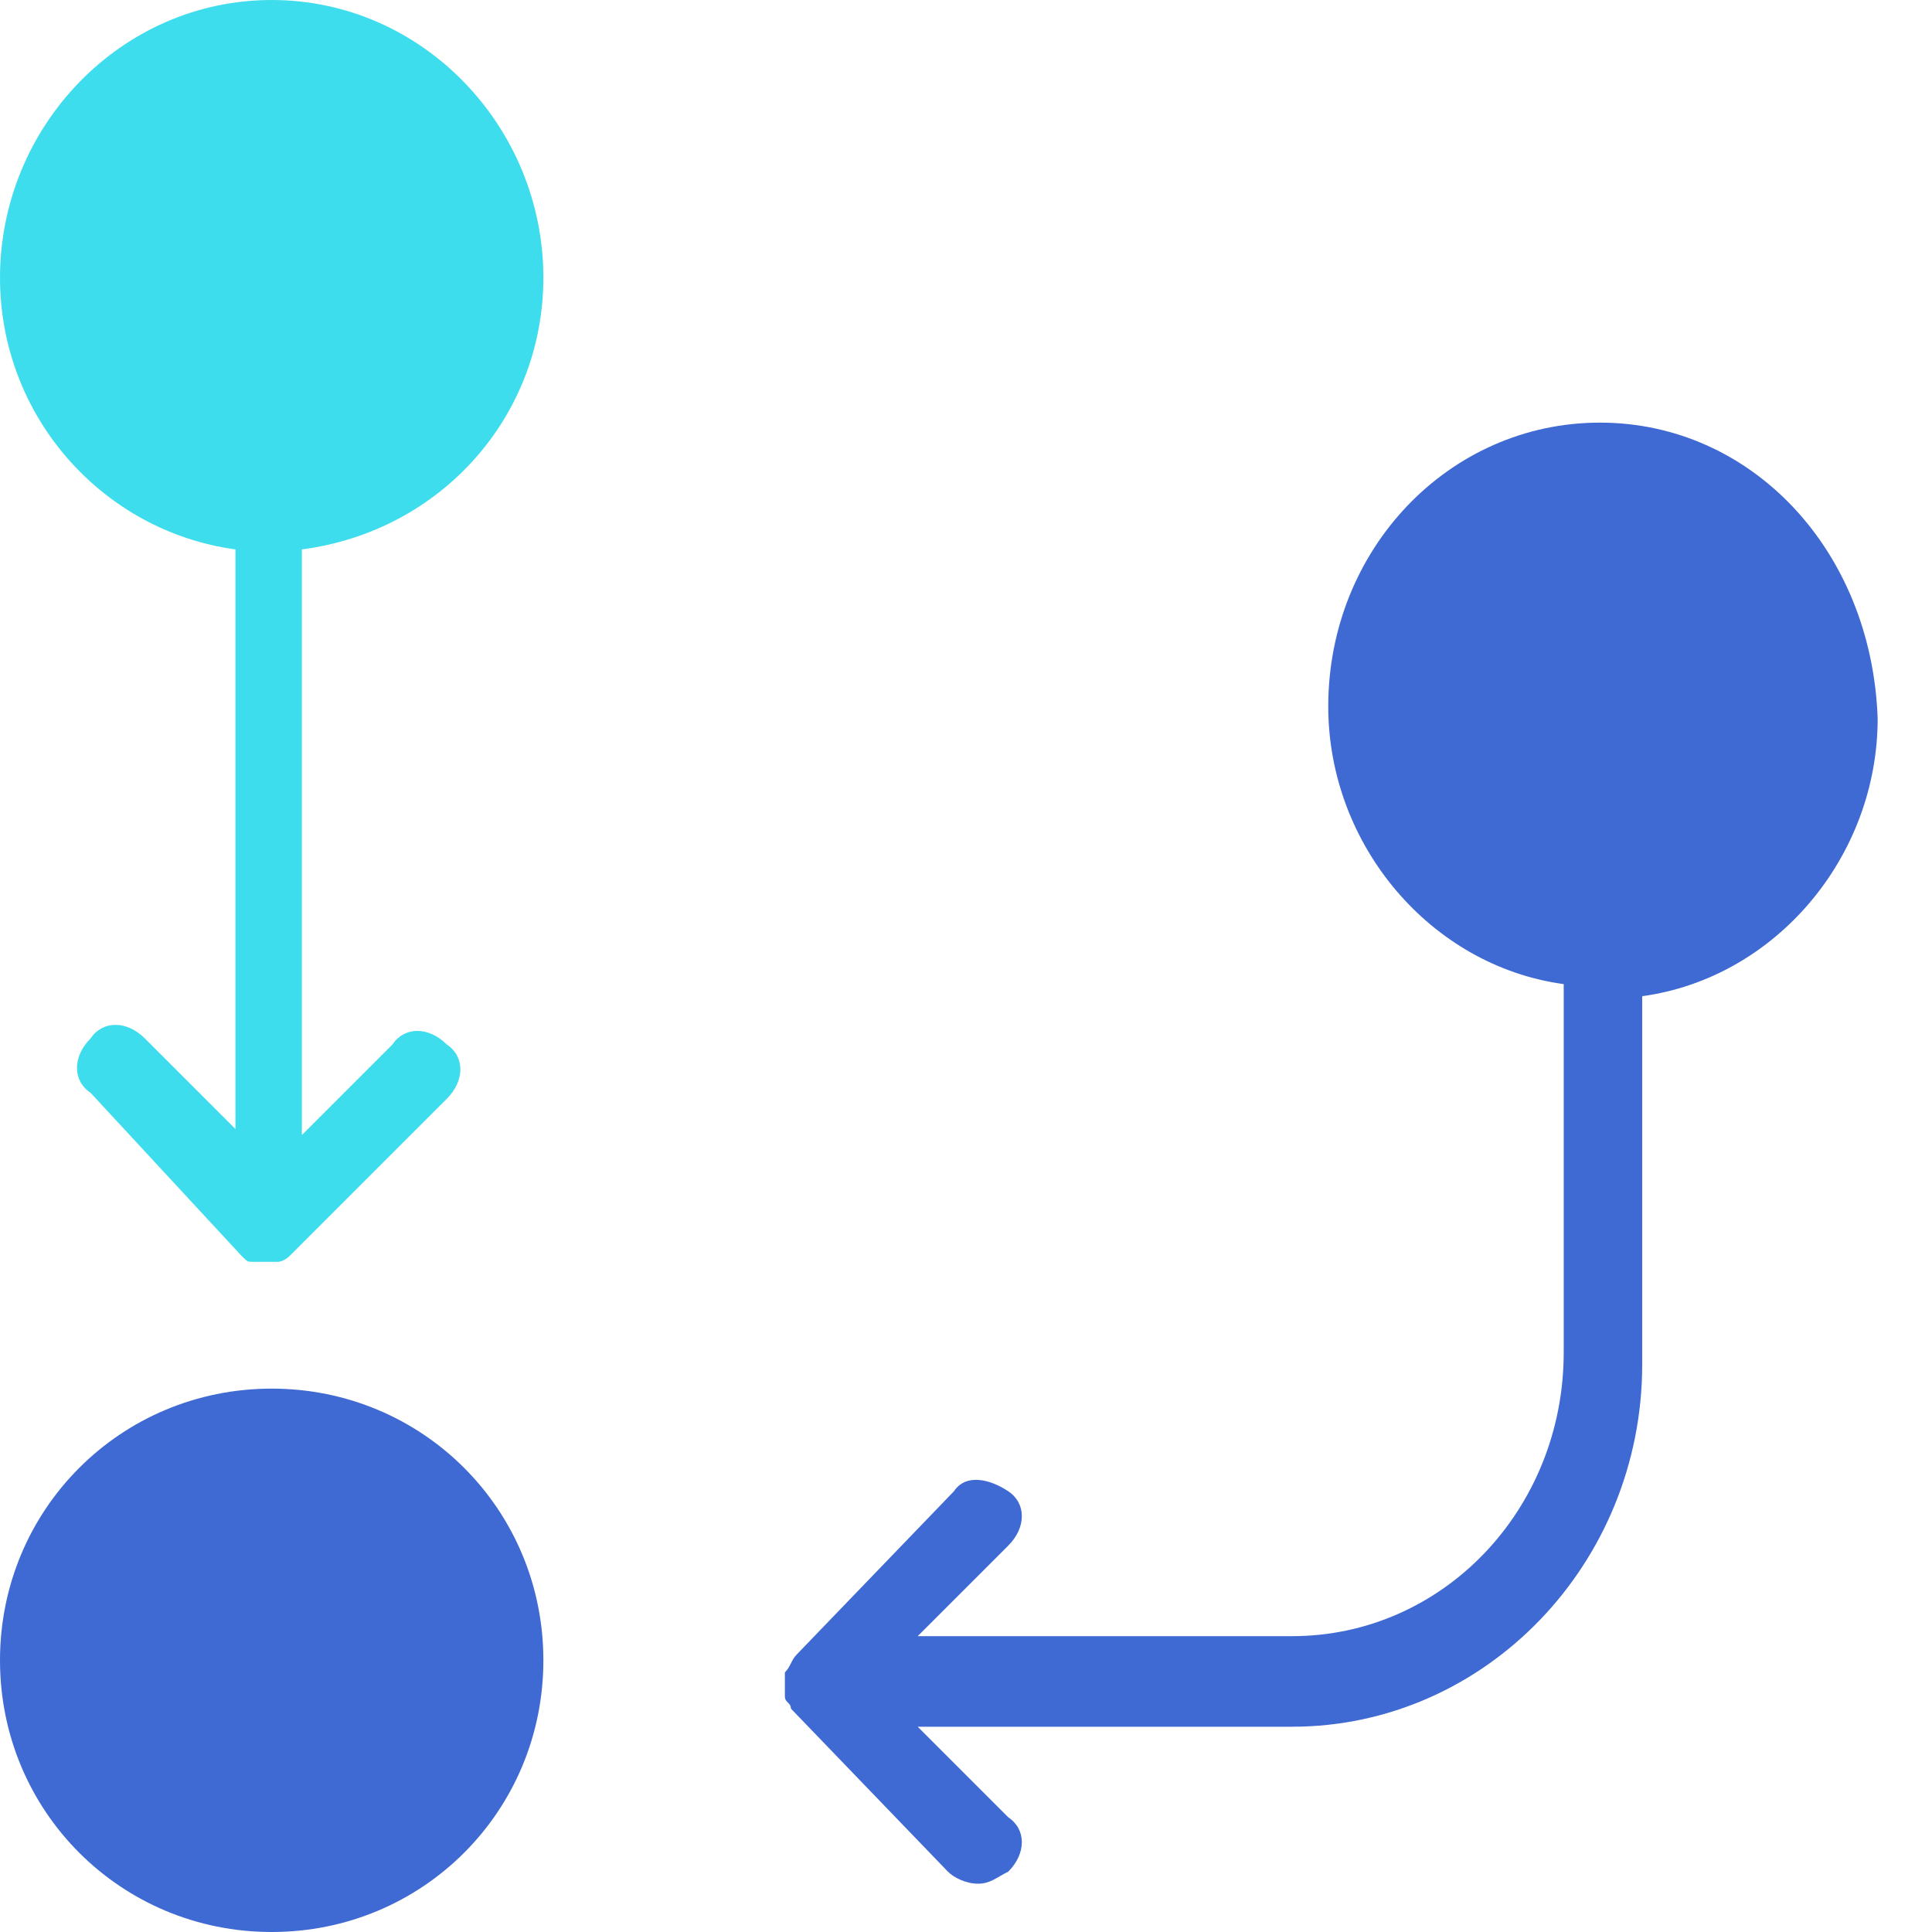
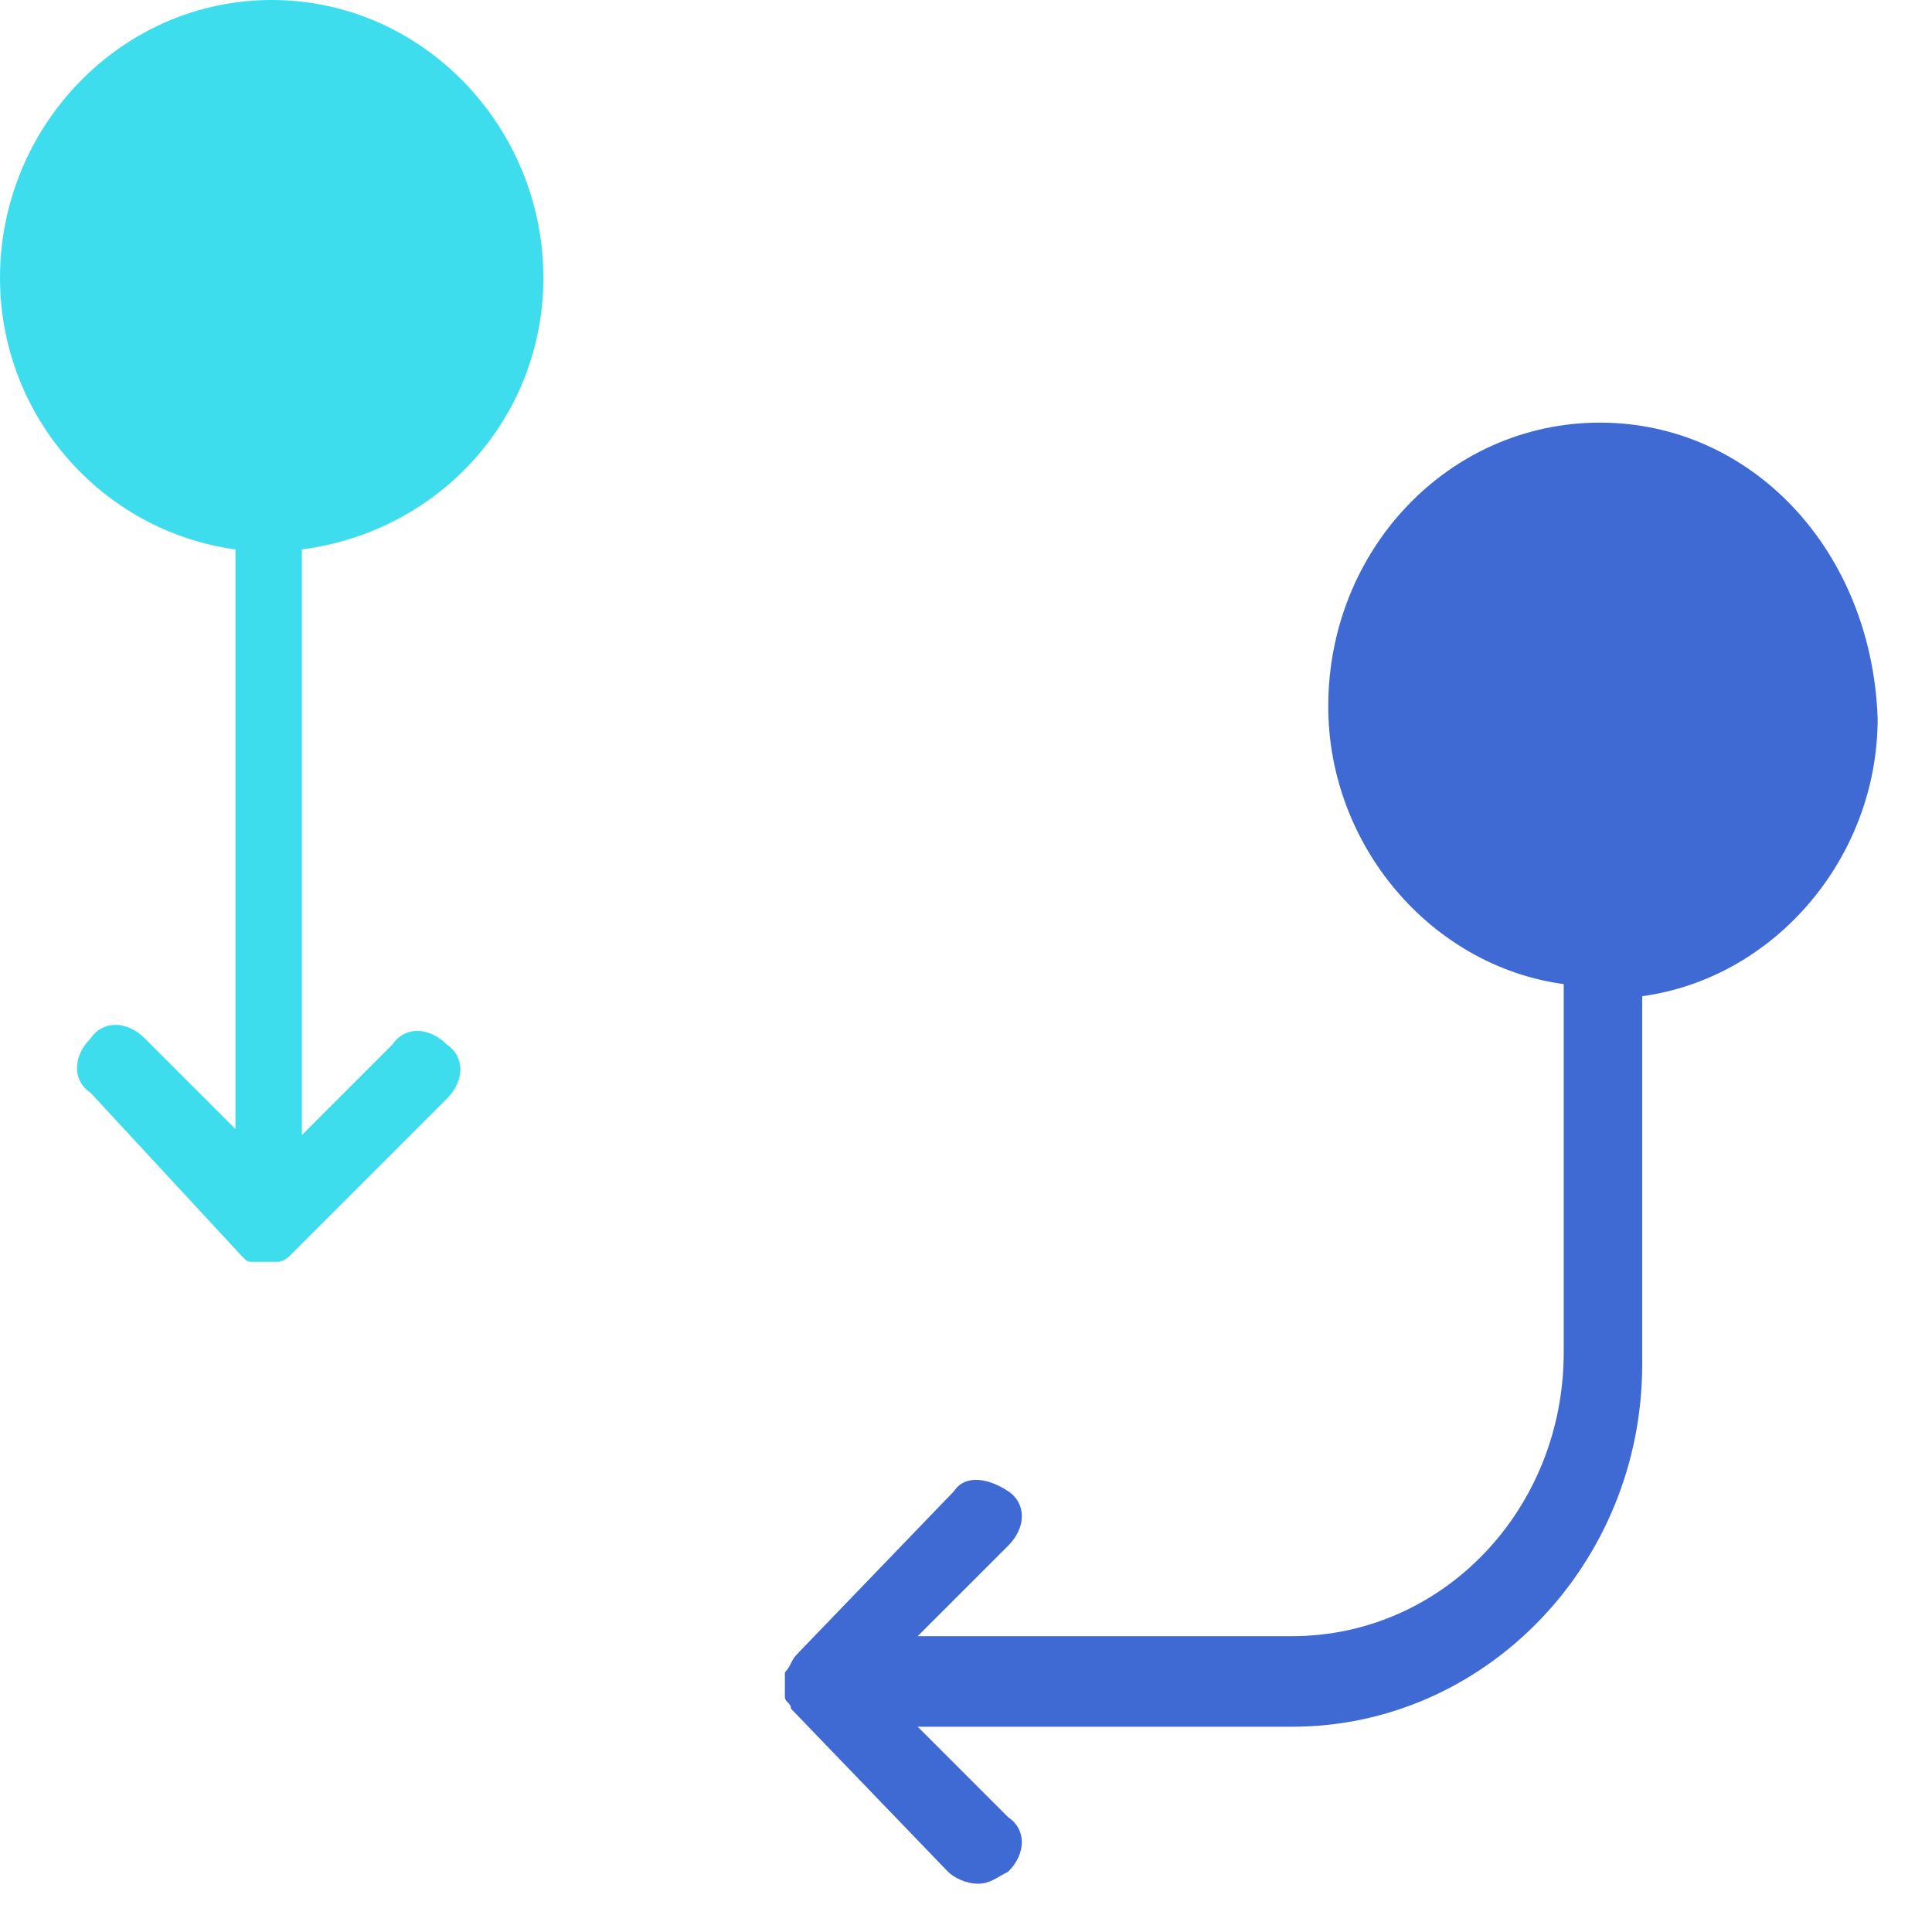
<svg xmlns="http://www.w3.org/2000/svg" version="1.1" id="Layer_1" x="0px" y="0px" viewBox="0 0 32 32" style="enable-background:new 0 0 32 32;" xml:space="preserve">
  <g id="_x23_icon_x2F_Feature_x2F_Multiple-export-and-download-options">
    <path id="Shape" style="fill:#3EDDED;" d="M9,4.6C9,2.1,7,0,4.5,0S0,2.1,0,4.6c0,2.3,1.7,4.2,3.9,4.5v9.6l-1.5-1.5   c-0.3-0.3-0.7-0.3-0.9,0c-0.3,0.3-0.3,0.7,0,0.9L4,20.8c0.1,0.1,0.1,0.1,0.2,0.1c0.1,0,0.2,0,0.2,0c0.1,0,0.2,0,0.2,0   c0.1,0,0.2-0.1,0.2-0.1l2.6-2.6c0.3-0.3,0.3-0.7,0-0.9c-0.3-0.3-0.7-0.3-0.9,0l-1.5,1.5V9.1C7.3,8.8,9,6.9,9,4.6z" />
-     <path id="Shape_1_" style="fill:#3F69D3;" d="M4.5,23C2,23,0,25,0,27.5S2,32,4.5,32S9,30,9,27.5S7,23,4.5,23z" />
    <path id="Shape_2_" style="fill:#3F69D3;" d="M26.5,7C24,7,22,9.1,22,11.7c0,2.3,1.7,4.3,3.9,4.6v6.1c0,2.6-2,4.7-4.5,4.7h-6.2   l1.5-1.5c0.3-0.3,0.3-0.7,0-0.9s-0.7-0.3-0.9,0l-2.6,2.7c-0.1,0.1-0.1,0.2-0.2,0.3c0,0,0,0.1,0,0.1c0,0.1,0,0.2,0,0.3v0   c0,0,0,0,0,0c0,0.1,0.1,0.1,0.1,0.2l2.6,2.7c0.1,0.1,0.3,0.2,0.5,0.2c0.2,0,0.3-0.1,0.5-0.2c0.3-0.3,0.3-0.7,0-0.9l-1.5-1.5h6.2   c3.2,0,5.8-2.7,5.8-6v-6.1c2.2-0.3,3.9-2.3,3.9-4.6C31,9.1,29,7,26.5,7z" />
  </g>
</svg>